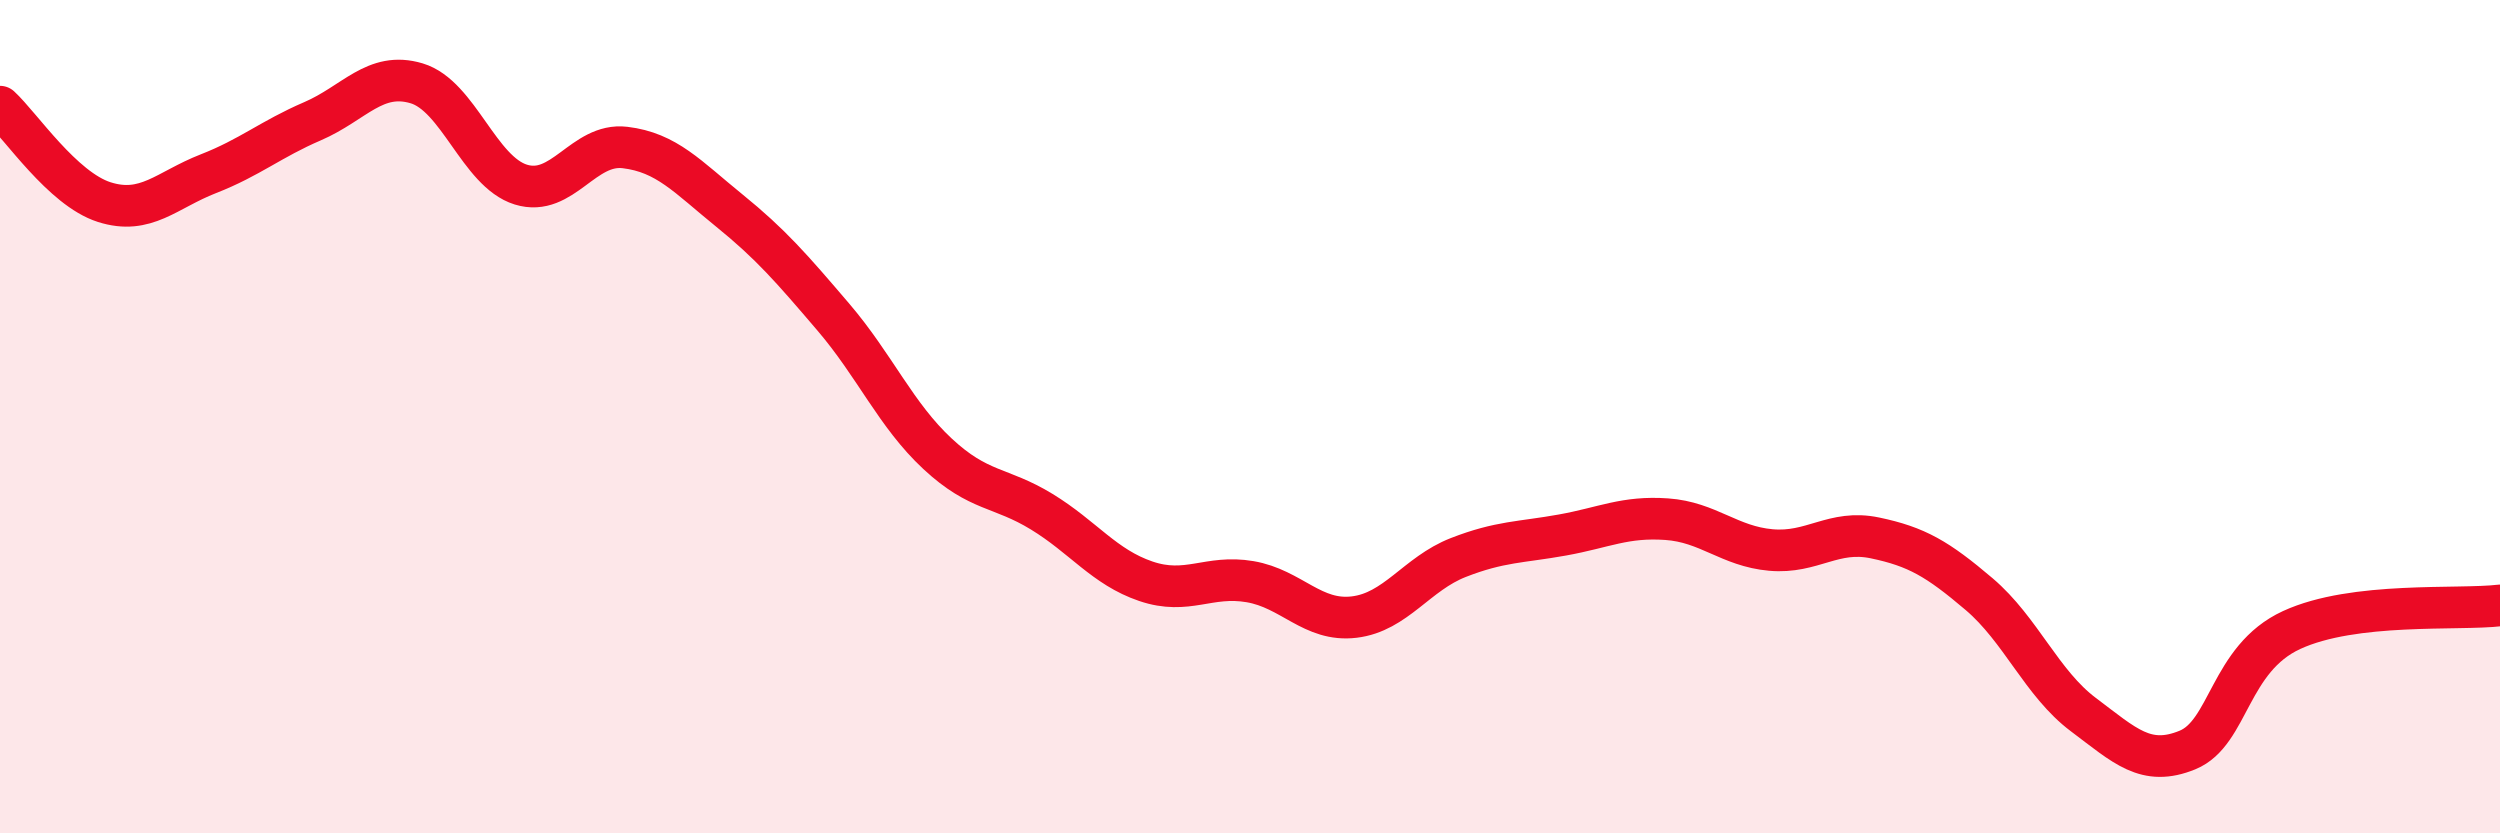
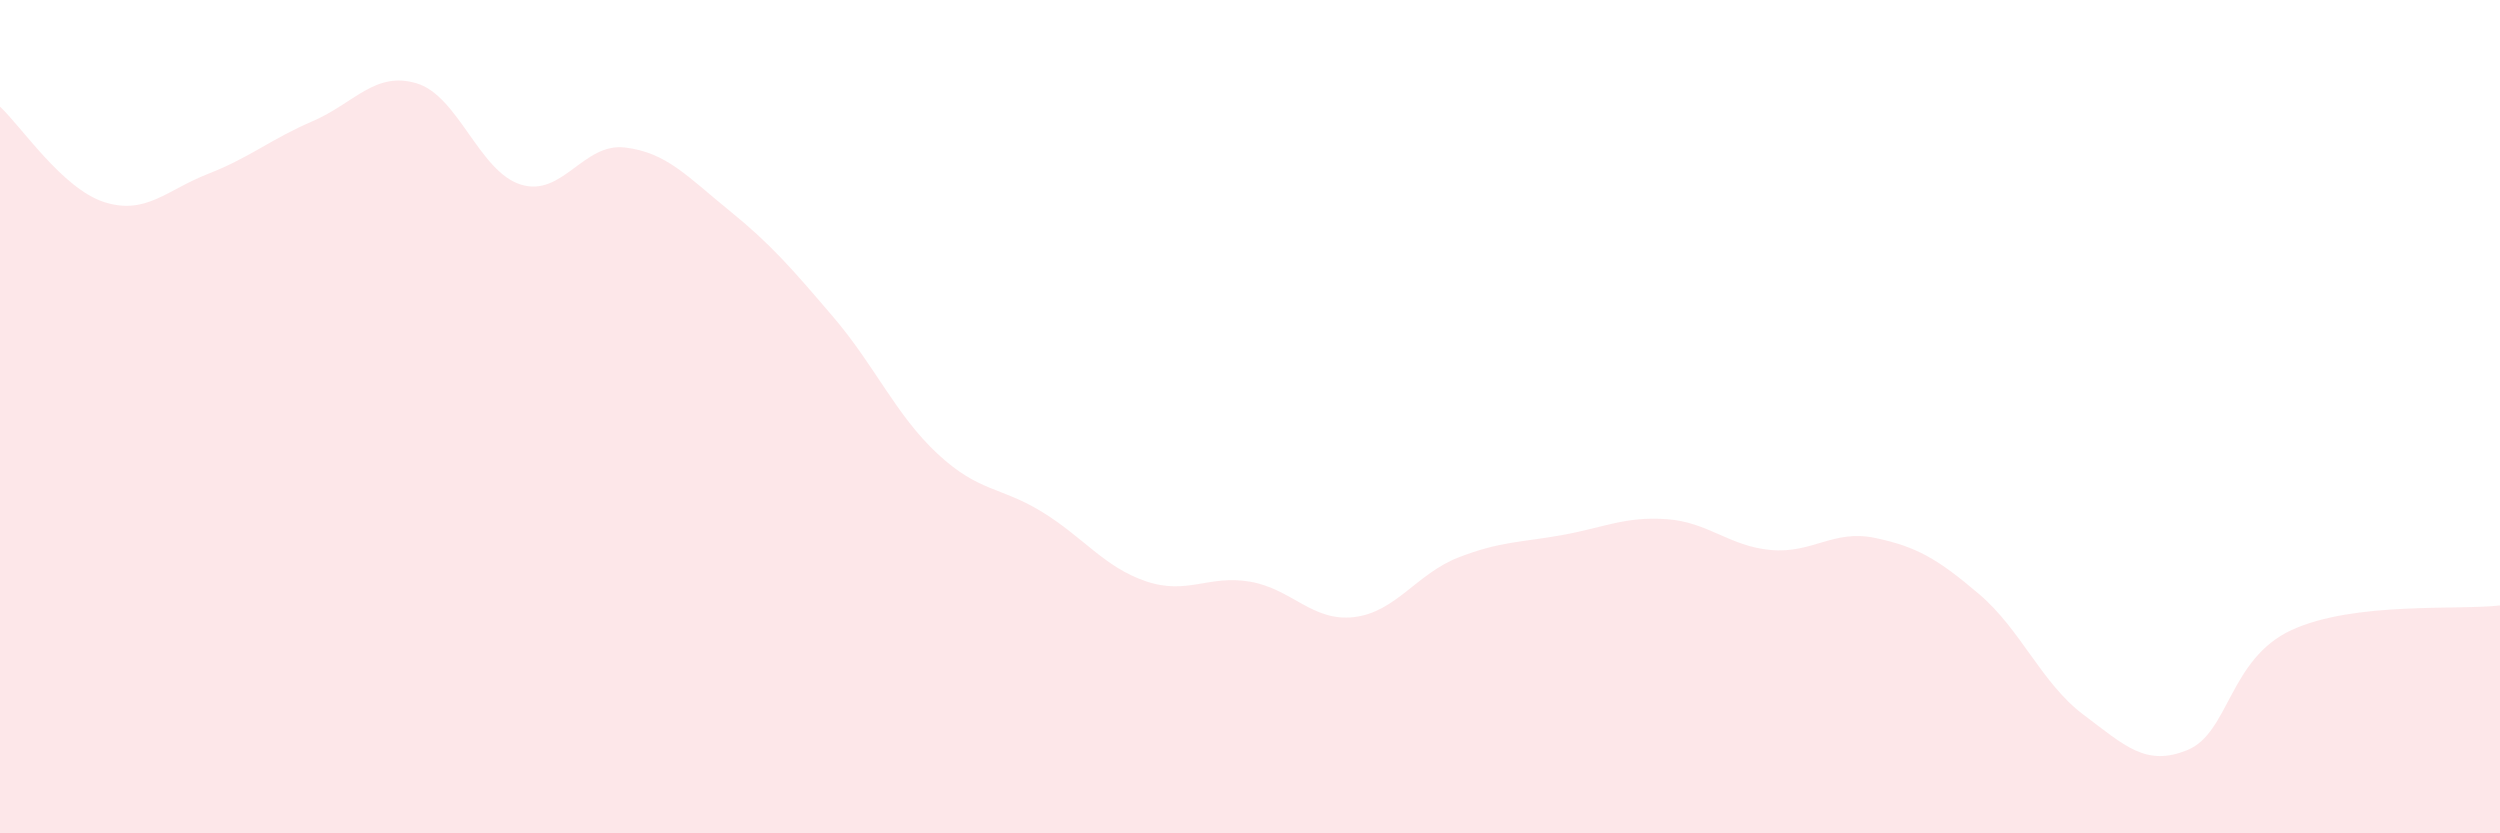
<svg xmlns="http://www.w3.org/2000/svg" width="60" height="20" viewBox="0 0 60 20">
  <path d="M 0,2.56 C 0.5,3.02 1.5,4.53 2.5,4.85 C 3.5,5.17 4,4.56 5,4.17 C 6,3.78 6.5,3.34 7.5,2.91 C 8.5,2.48 9,1.7 10,2 C 11,2.3 11.5,4.12 12.5,4.43 C 13.5,4.74 14,3.42 15,3.54 C 16,3.66 16.5,4.24 17.5,5.05 C 18.5,5.86 19,6.44 20,7.61 C 21,8.78 21.5,9.96 22.5,10.89 C 23.5,11.82 24,11.67 25,12.28 C 26,12.89 26.5,13.61 27.5,13.95 C 28.5,14.29 29,13.79 30,13.96 C 31,14.13 31.5,14.93 32.5,14.81 C 33.5,14.69 34,13.77 35,13.38 C 36,12.99 36.5,13.02 37.5,12.84 C 38.5,12.66 39,12.39 40,12.46 C 41,12.53 41.5,13.11 42.5,13.2 C 43.5,13.29 44,12.7 45,12.91 C 46,13.12 46.5,13.41 47.5,14.26 C 48.5,15.11 49,16.4 50,17.15 C 51,17.9 51.5,18.41 52.5,18 C 53.5,17.59 53.5,15.81 55,15.12 C 56.5,14.43 59,14.65 60,14.53L60 20L0 20Z" fill="#EB0A25" opacity="0.1" stroke-linecap="round" stroke-linejoin="round" />
-   <path d="M 0,2.56 C 0.5,3.02 1.5,4.53 2.5,4.85 C 3.5,5.17 4,4.56 5,4.17 C 6,3.78 6.5,3.34 7.5,2.91 C 8.5,2.48 9,1.7 10,2 C 11,2.3 11.5,4.12 12.5,4.43 C 13.5,4.74 14,3.42 15,3.54 C 16,3.66 16.5,4.24 17.5,5.05 C 18.5,5.86 19,6.44 20,7.61 C 21,8.78 21.5,9.96 22.5,10.89 C 23.5,11.82 24,11.67 25,12.28 C 26,12.89 26.5,13.61 27.5,13.95 C 28.5,14.29 29,13.79 30,13.96 C 31,14.13 31.5,14.93 32.5,14.81 C 33.5,14.69 34,13.77 35,13.38 C 36,12.99 36.5,13.02 37.5,12.84 C 38.5,12.66 39,12.39 40,12.46 C 41,12.53 41.5,13.11 42.5,13.2 C 43.5,13.29 44,12.7 45,12.91 C 46,13.12 46.5,13.41 47.5,14.26 C 48.5,15.11 49,16.4 50,17.15 C 51,17.9 51.5,18.41 52.5,18 C 53.5,17.59 53.5,15.81 55,15.12 C 56.5,14.43 59,14.65 60,14.53" stroke="#EB0A25" stroke-width="1" fill="none" stroke-linecap="round" stroke-linejoin="round" />
</svg>